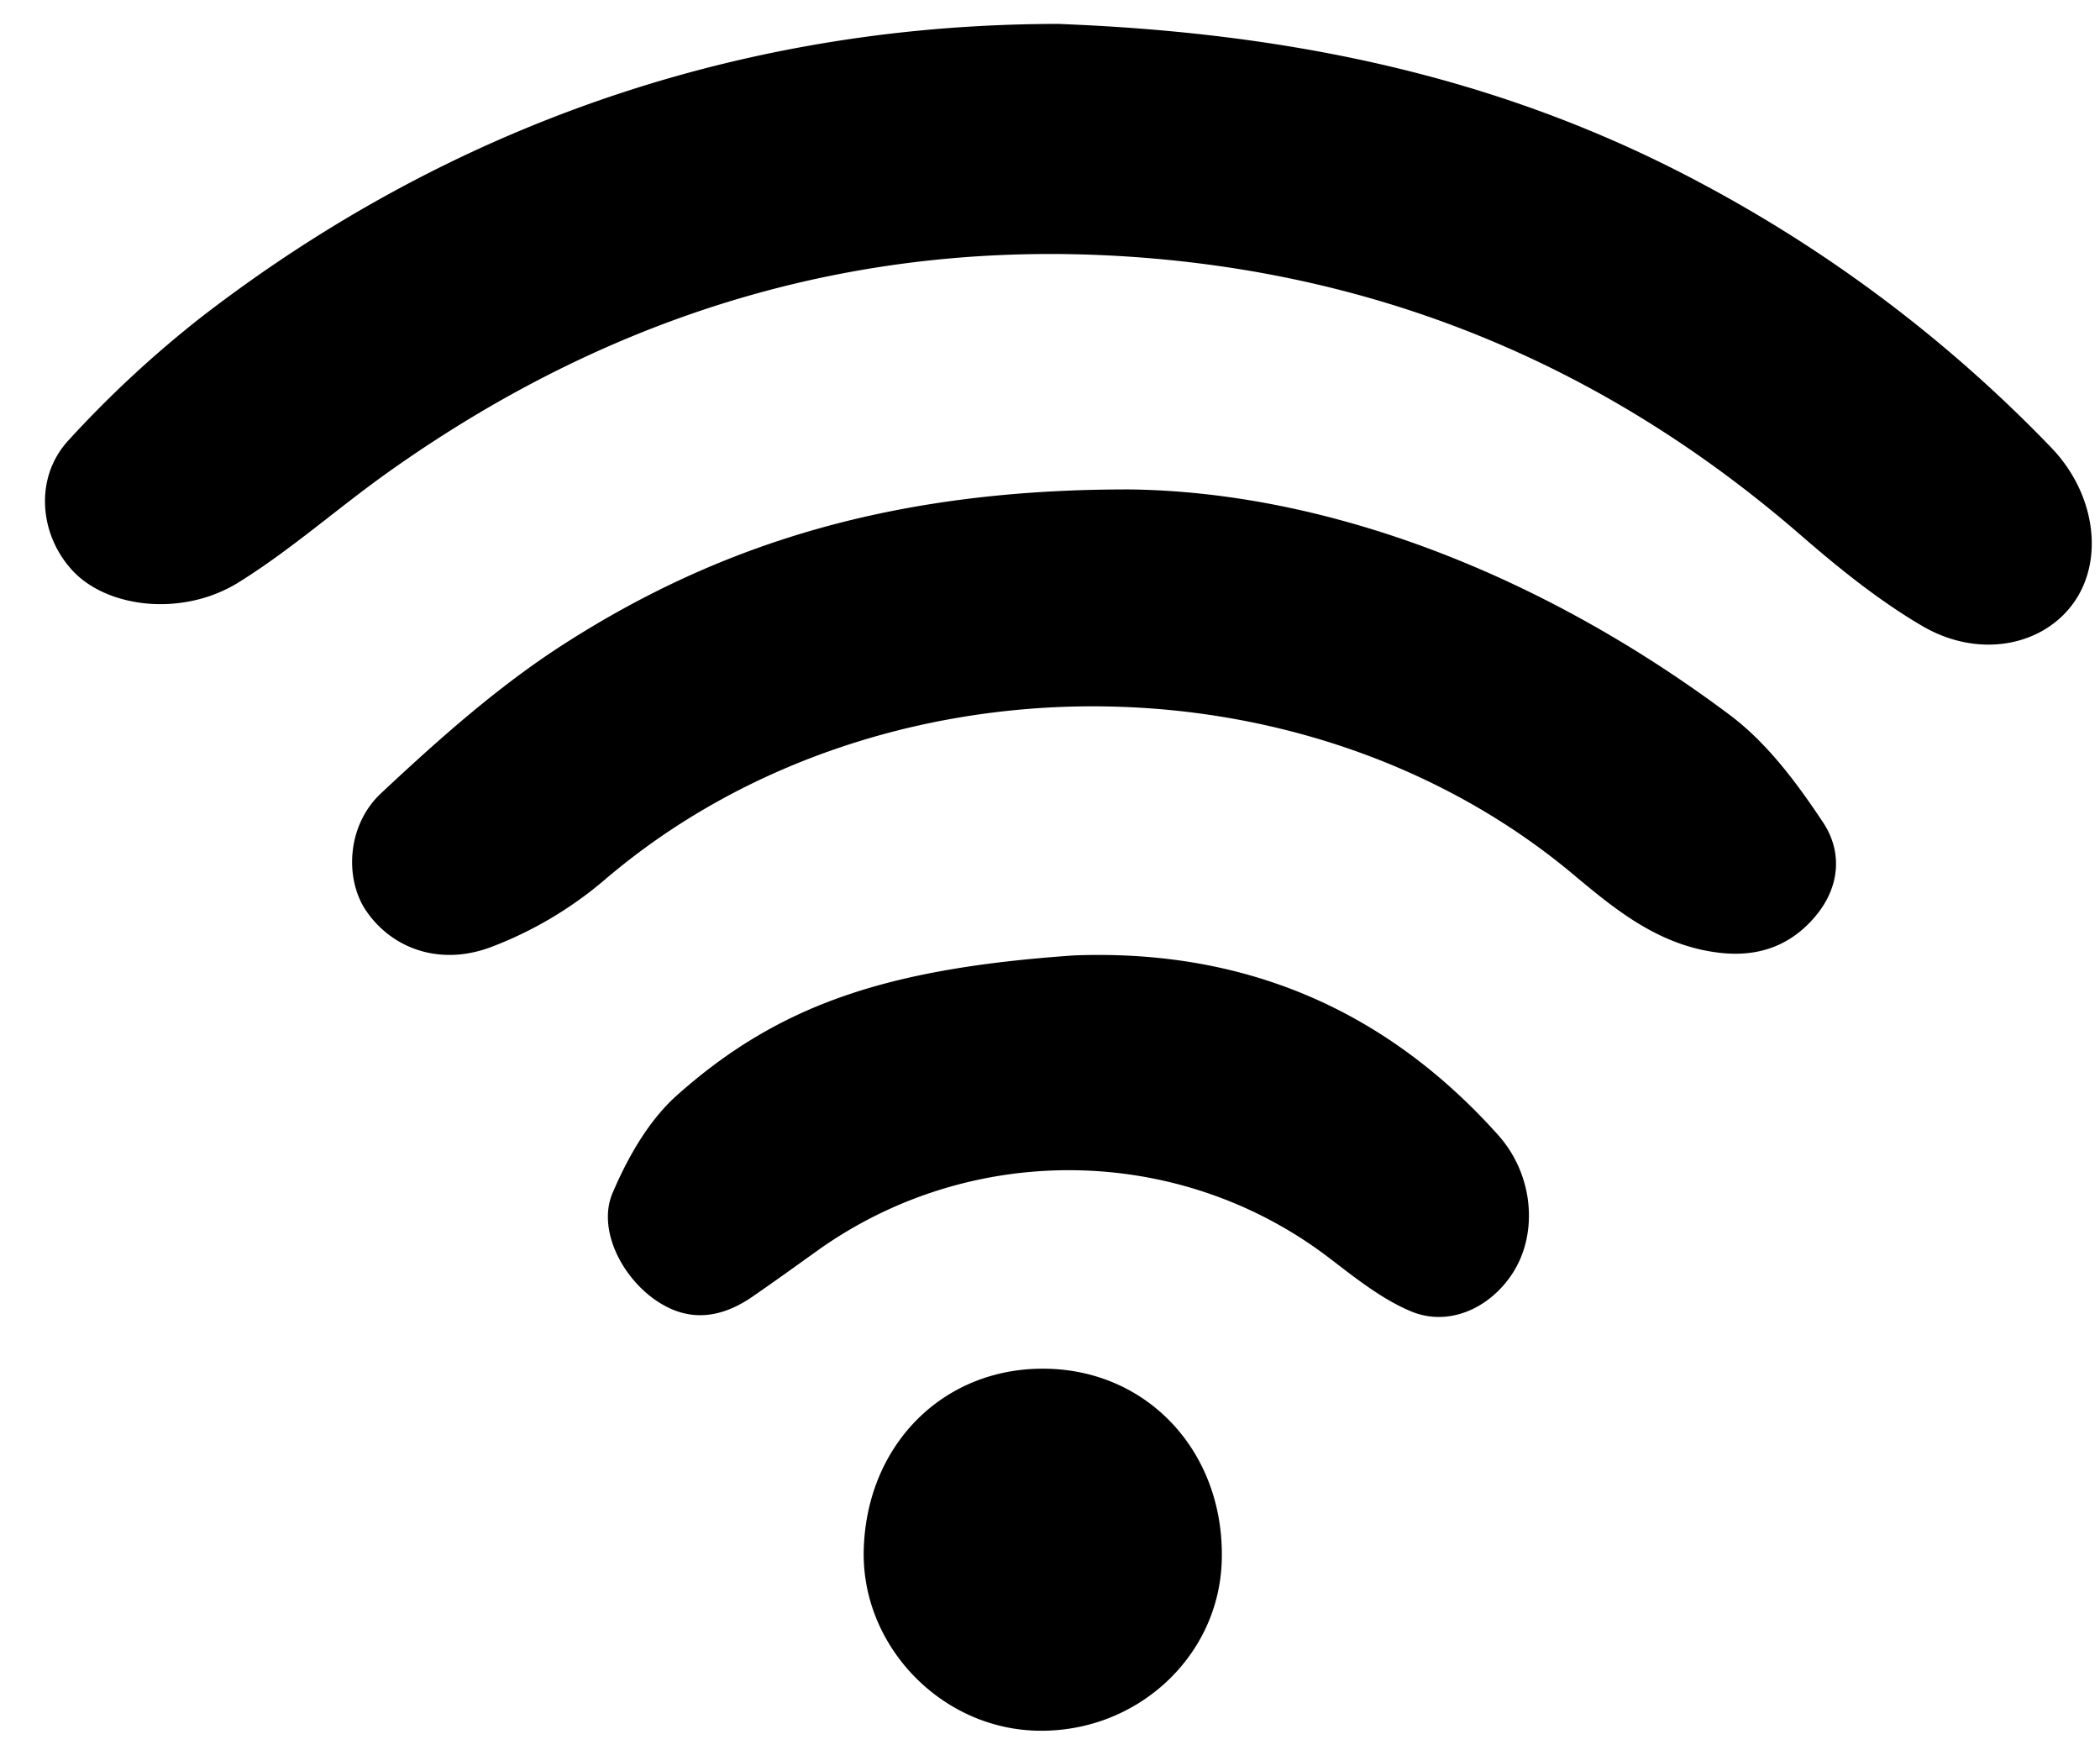
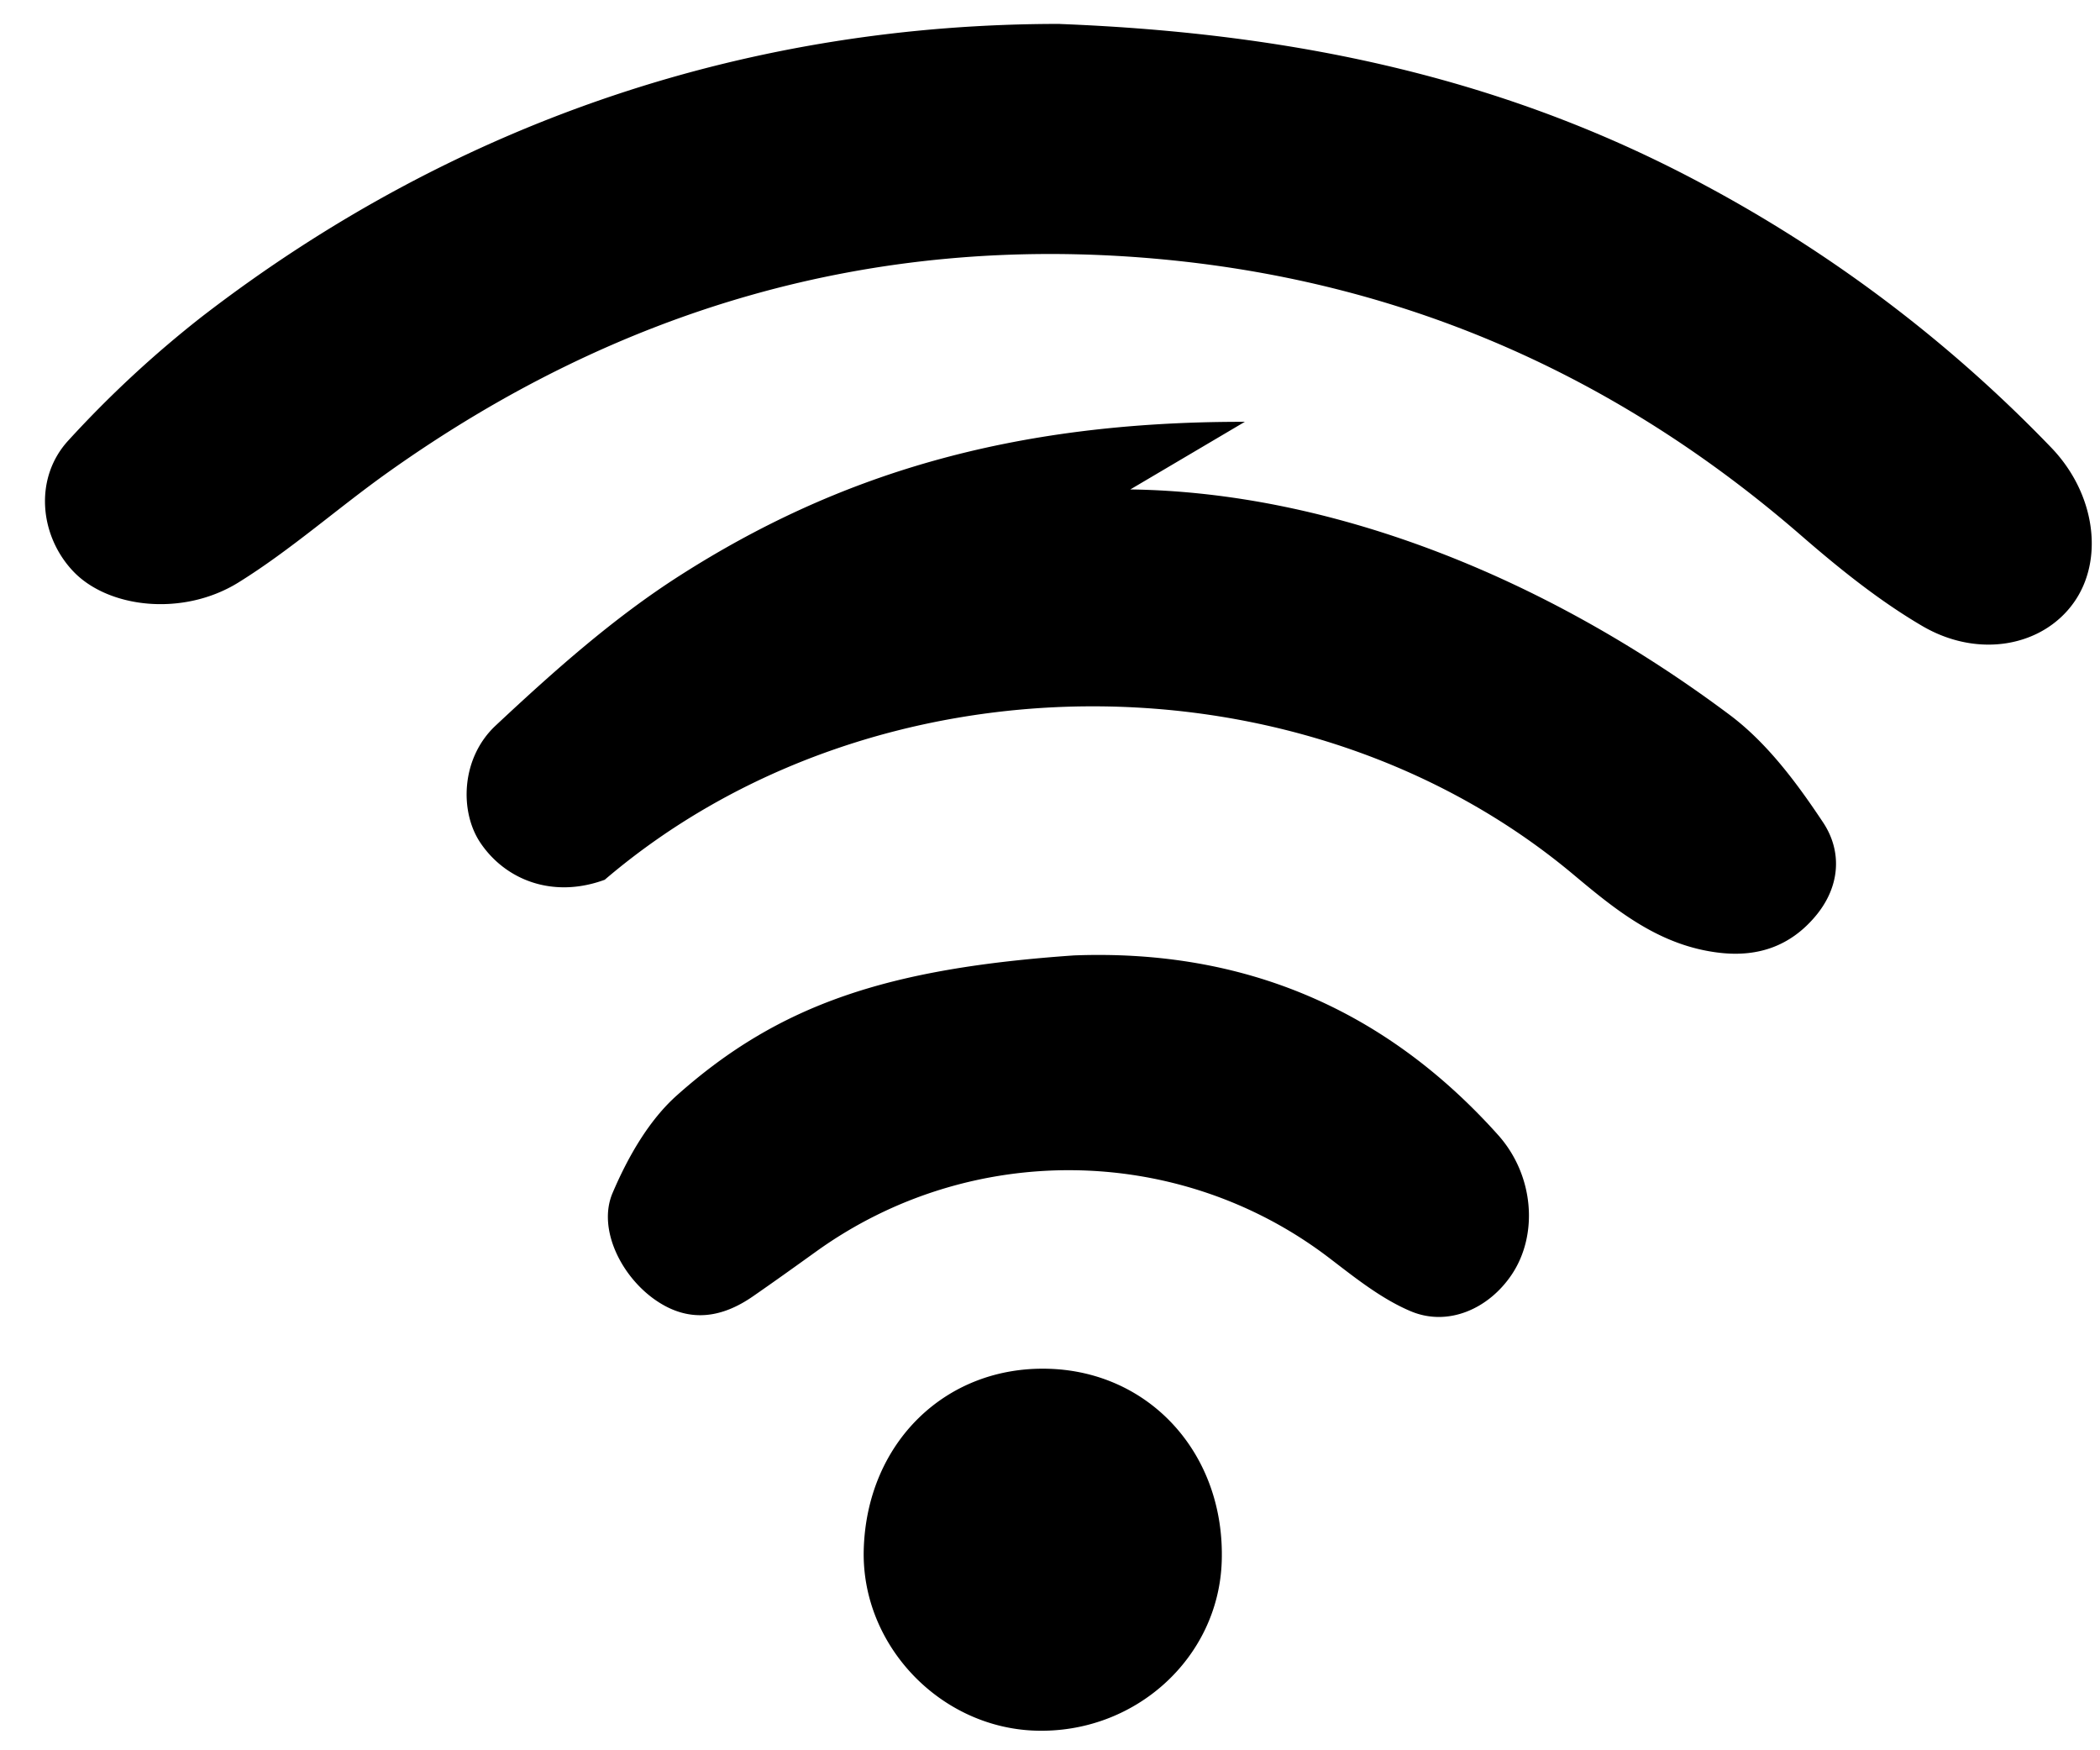
<svg xmlns="http://www.w3.org/2000/svg" viewBox="0 0 36 30">
-   <path fill="#000" fill-rule="evenodd" d="M25.68 19.452c.619.69.694 1.708.237 2.392-.392.587-1.09.9-1.73.632-.507-.213-.96-.578-1.405-.918-2.567-1.957-6.146-2.007-8.789-.108-.359.258-.719.516-1.083.768-.53.368-1.083.46-1.647.083-.608-.405-1.023-1.235-.763-1.85.26-.611.621-1.249 1.11-1.682 1.758-1.564 3.623-2.172 6.8-2.393 2.902-.111 5.332.913 7.27 3.076ZM19.377 8.389c3.376.046 7.037 1.442 10.273 3.863.646.483 1.154 1.17 1.6 1.84.338.505.297 1.117-.14 1.626-.417.488-.958.688-1.62.614-1.038-.116-1.786-.73-2.518-1.343-4.639-3.883-12.012-3.833-16.605.09a6.609 6.609 0 0 1-1.963 1.159c-.889.327-1.702.005-2.132-.634-.358-.531-.337-1.45.263-2.01.987-.923 2.013-1.84 3.158-2.571 2.672-1.707 5.64-2.642 9.684-2.634ZM18.17.411c4.162.162 7.765.977 11.118 2.797a23.877 23.877 0 0 1 5.879 4.467c.758.79.904 1.922.384 2.653-.53.748-1.632.97-2.604.398-.739-.434-1.421-.984-2.072-1.549-3.203-2.78-6.892-4.381-11.104-4.746-4.822-.418-9.182.864-13.12 3.665-.865.615-1.665 1.33-2.564 1.888-.954.591-2.239.44-2.837-.197-.578-.615-.668-1.601-.075-2.241A18.802 18.802 0 0 1 3.458 5.43C7.909 1.997 12.974.406 18.17.41Zm-3.363 26.151c.05-1.83 1.403-3.154 3.17-3.101 1.747.052 3.025 1.472 2.967 3.298-.052 1.662-1.493 2.966-3.208 2.904-1.635-.06-2.973-1.476-2.929-3.1" />
+   <path fill="#000" fill-rule="evenodd" d="M25.68 19.452c.619.69.694 1.708.237 2.392-.392.587-1.09.9-1.73.632-.507-.213-.96-.578-1.405-.918-2.567-1.957-6.146-2.007-8.789-.108-.359.258-.719.516-1.083.768-.53.368-1.083.46-1.647.083-.608-.405-1.023-1.235-.763-1.85.26-.611.621-1.249 1.11-1.682 1.758-1.564 3.623-2.172 6.8-2.393 2.902-.111 5.332.913 7.27 3.076ZM19.377 8.389c3.376.046 7.037 1.442 10.273 3.863.646.483 1.154 1.17 1.6 1.84.338.505.297 1.117-.14 1.626-.417.488-.958.688-1.62.614-1.038-.116-1.786-.73-2.518-1.343-4.639-3.883-12.012-3.833-16.605.09c-.889.327-1.702.005-2.132-.634-.358-.531-.337-1.45.263-2.01.987-.923 2.013-1.84 3.158-2.571 2.672-1.707 5.64-2.642 9.684-2.634ZM18.17.411c4.162.162 7.765.977 11.118 2.797a23.877 23.877 0 0 1 5.879 4.467c.758.79.904 1.922.384 2.653-.53.748-1.632.97-2.604.398-.739-.434-1.421-.984-2.072-1.549-3.203-2.78-6.892-4.381-11.104-4.746-4.822-.418-9.182.864-13.12 3.665-.865.615-1.665 1.33-2.564 1.888-.954.591-2.239.44-2.837-.197-.578-.615-.668-1.601-.075-2.241A18.802 18.802 0 0 1 3.458 5.43C7.909 1.997 12.974.406 18.17.41Zm-3.363 26.151c.05-1.83 1.403-3.154 3.17-3.101 1.747.052 3.025 1.472 2.967 3.298-.052 1.662-1.493 2.966-3.208 2.904-1.635-.06-2.973-1.476-2.929-3.1" />
</svg>